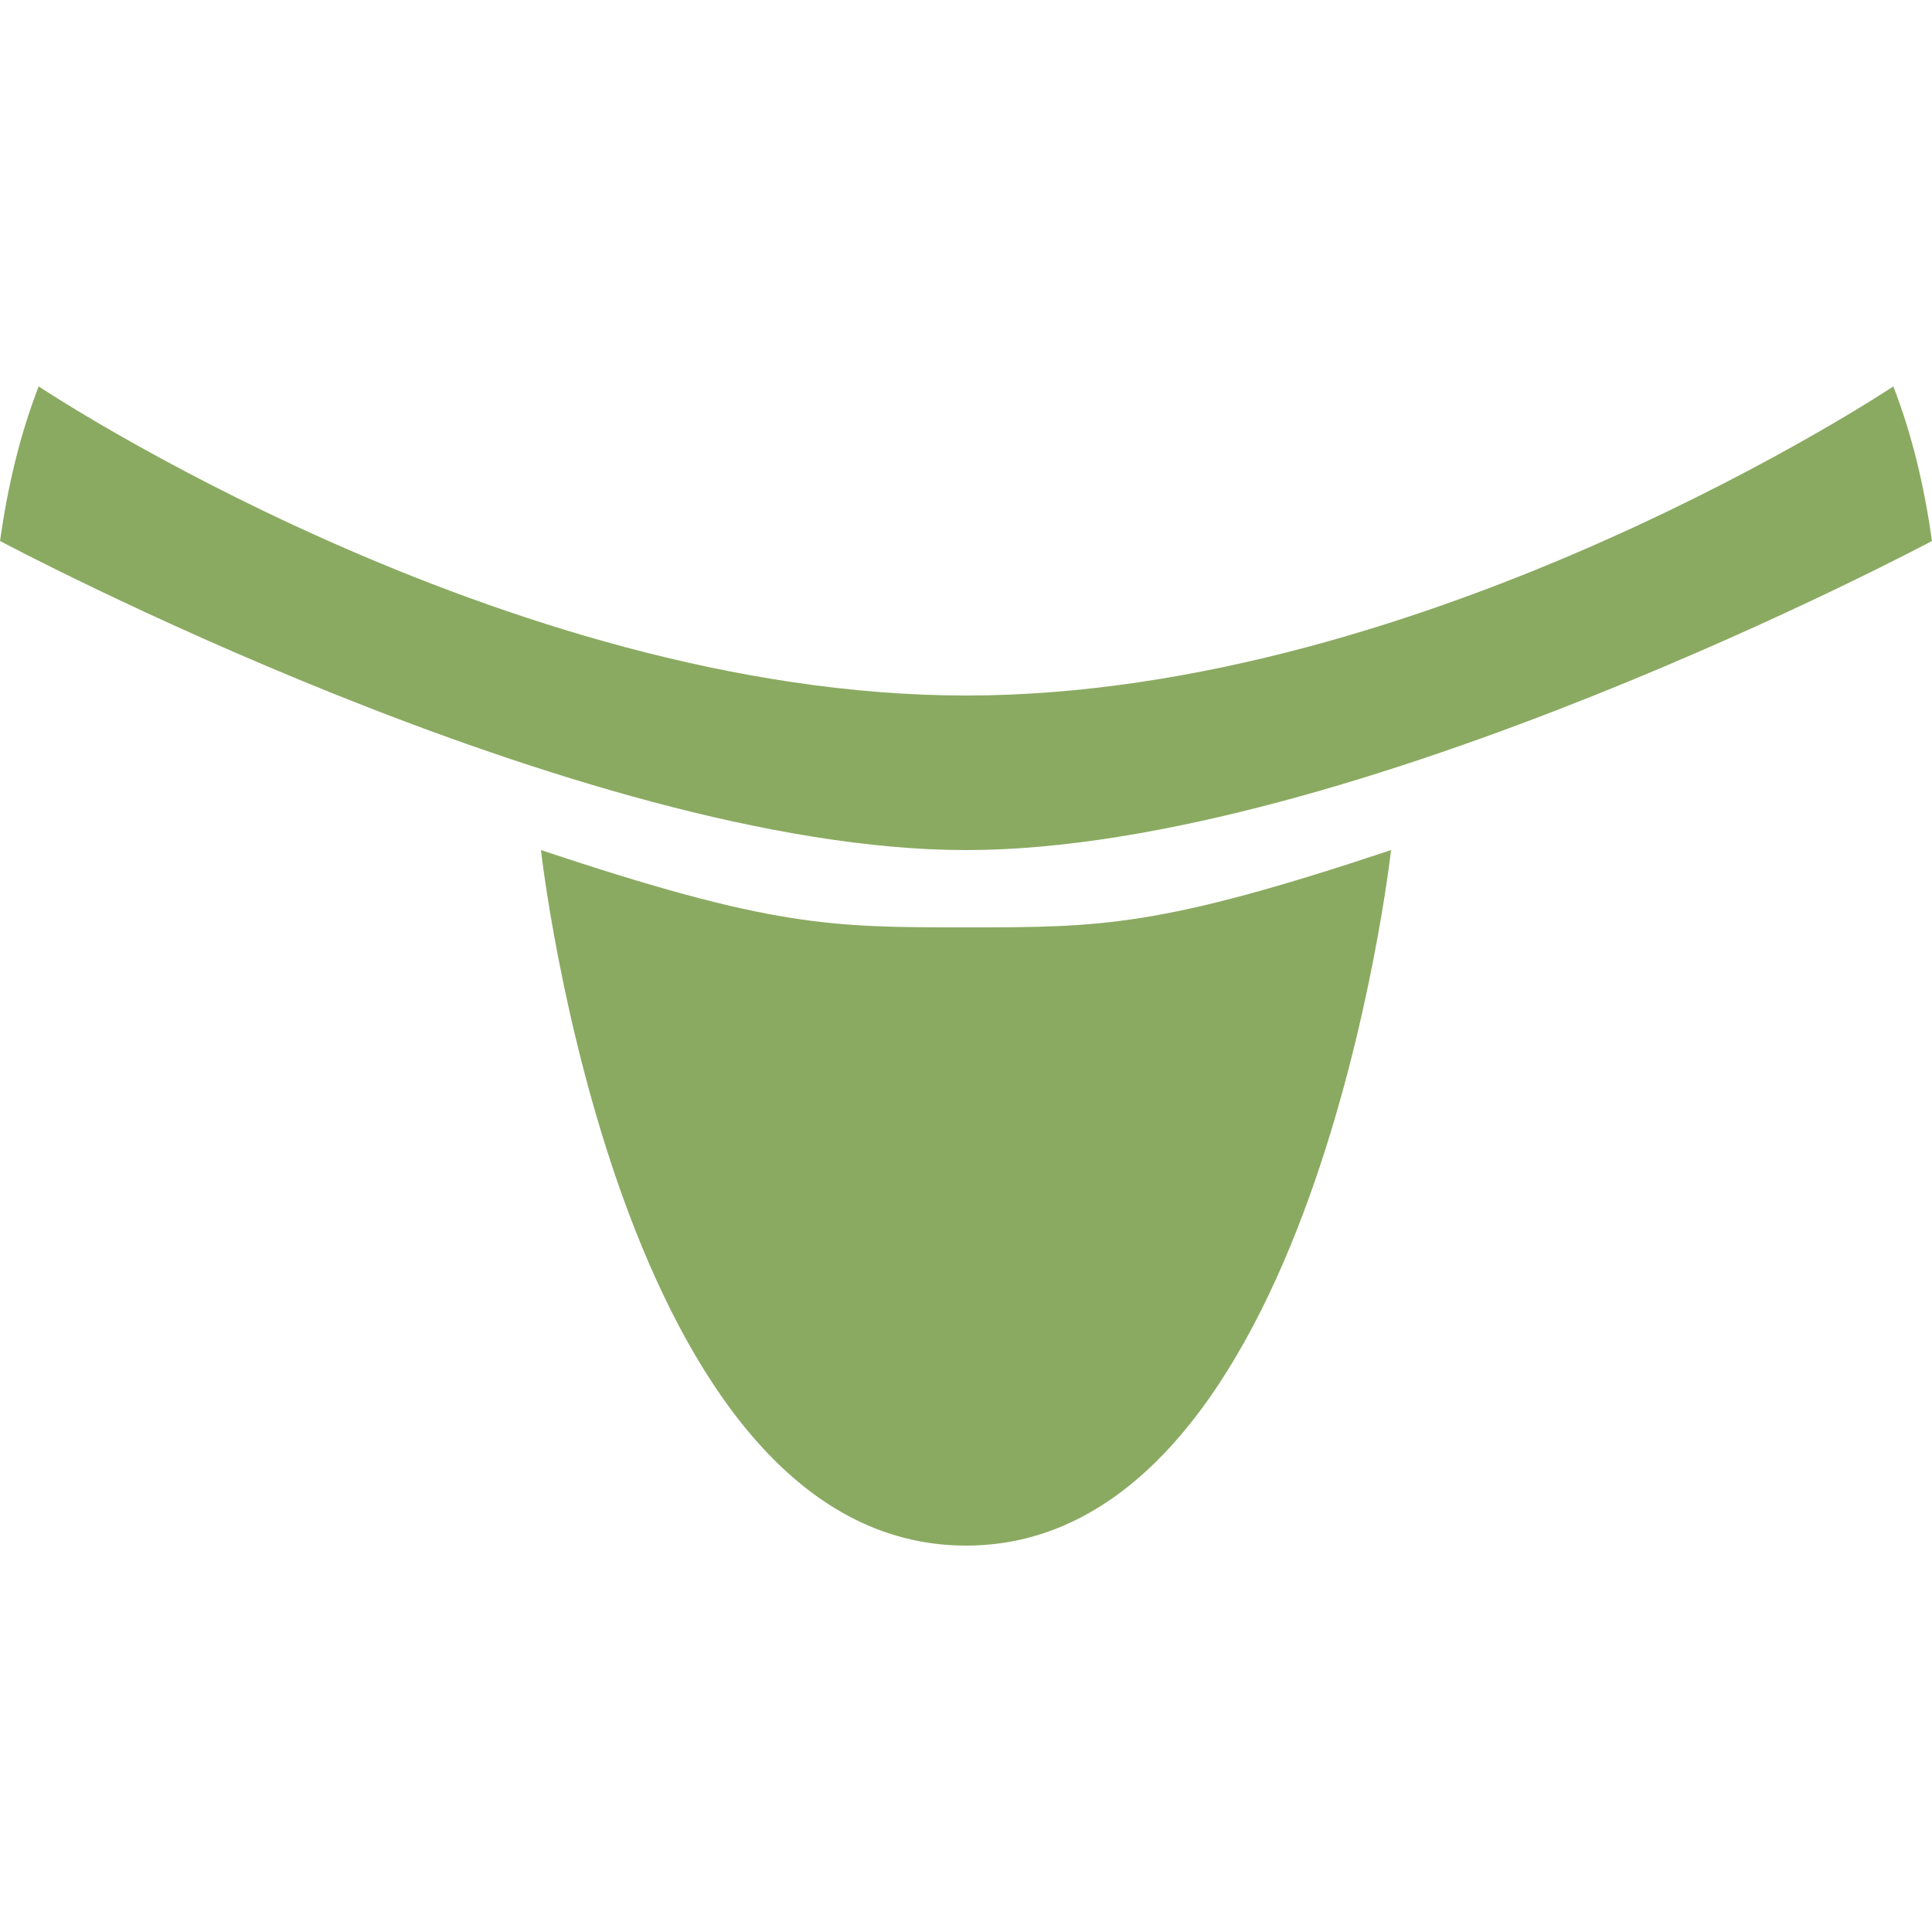
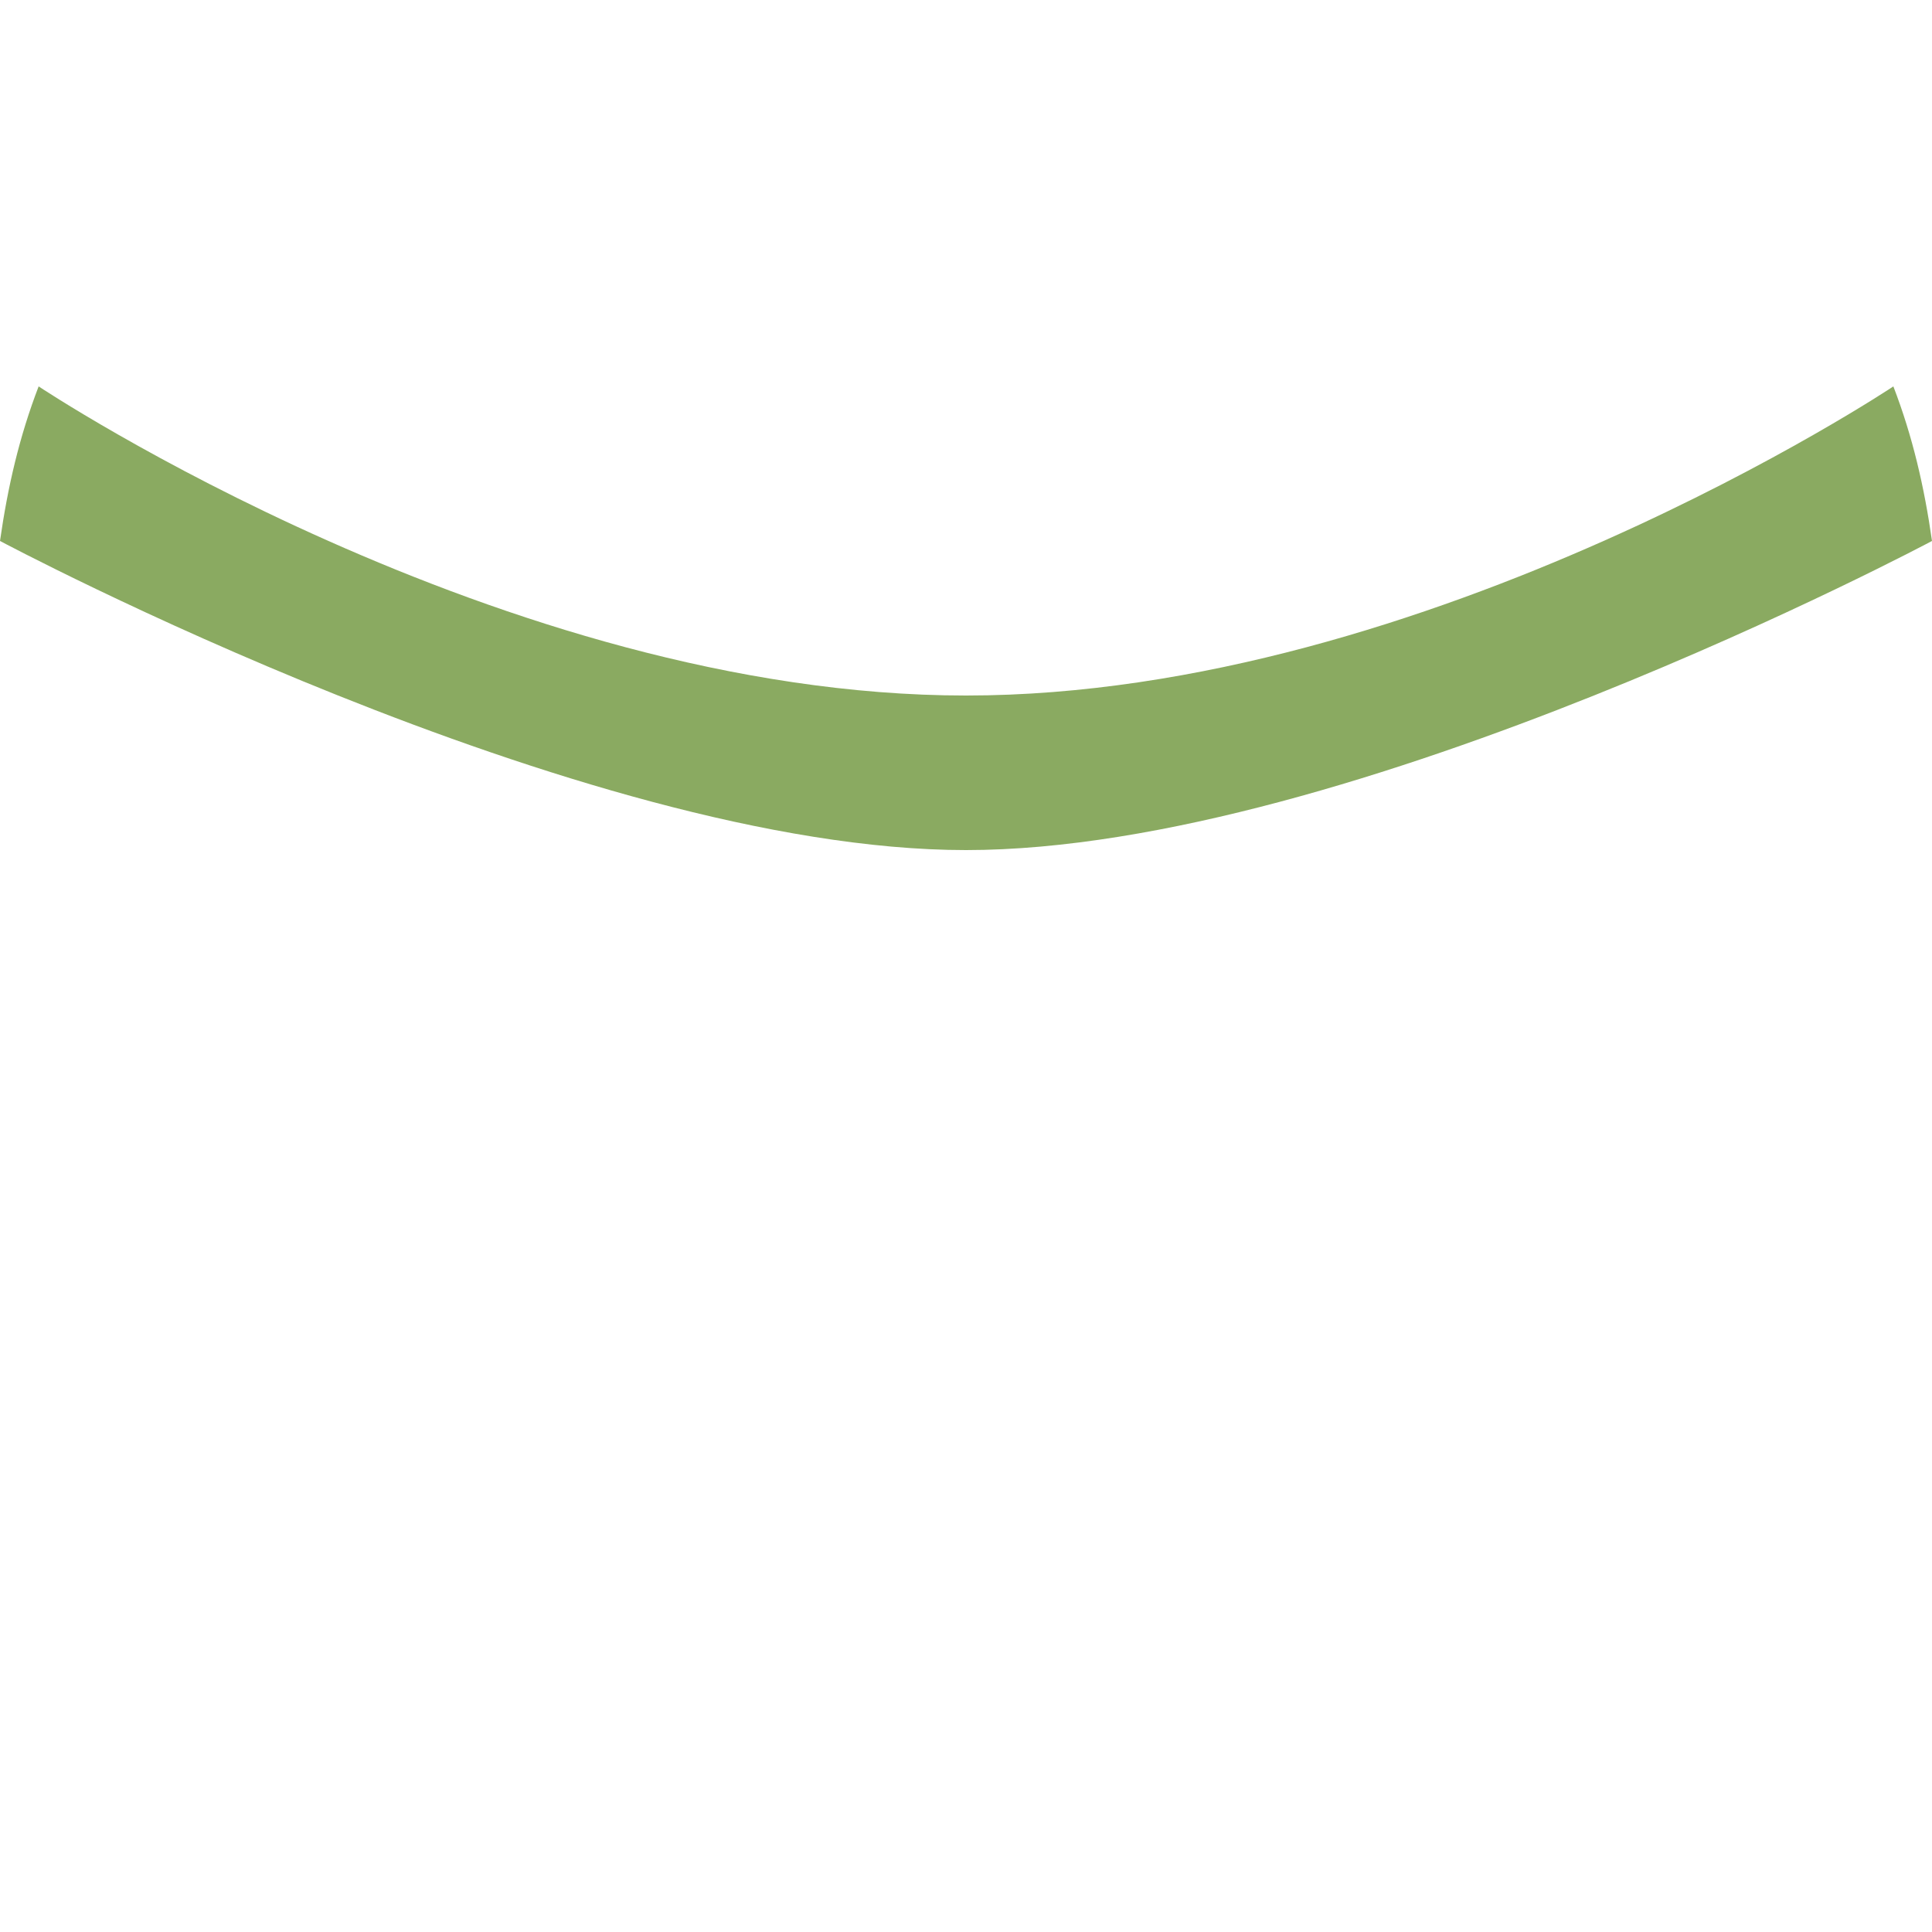
<svg xmlns="http://www.w3.org/2000/svg" enable-background="new 0 0 50 50" viewBox="0 0 50 50">
  <g fill="#8aaa61">
-     <path d="m14 22s2 18 11 18 11-18 11-18c-6 2-7.5 2-11 2s-5 0-11-2z" />
    <path d="m50 14c-.2-1.4-.5-2.7-1-4 0 0-12 8-24 8s-24-8-24-8c-.5 1.3-.8 2.6-1 4 0 0 15 8 25 8s25-8 25-8z" />
  </g>
  <head />
</svg>